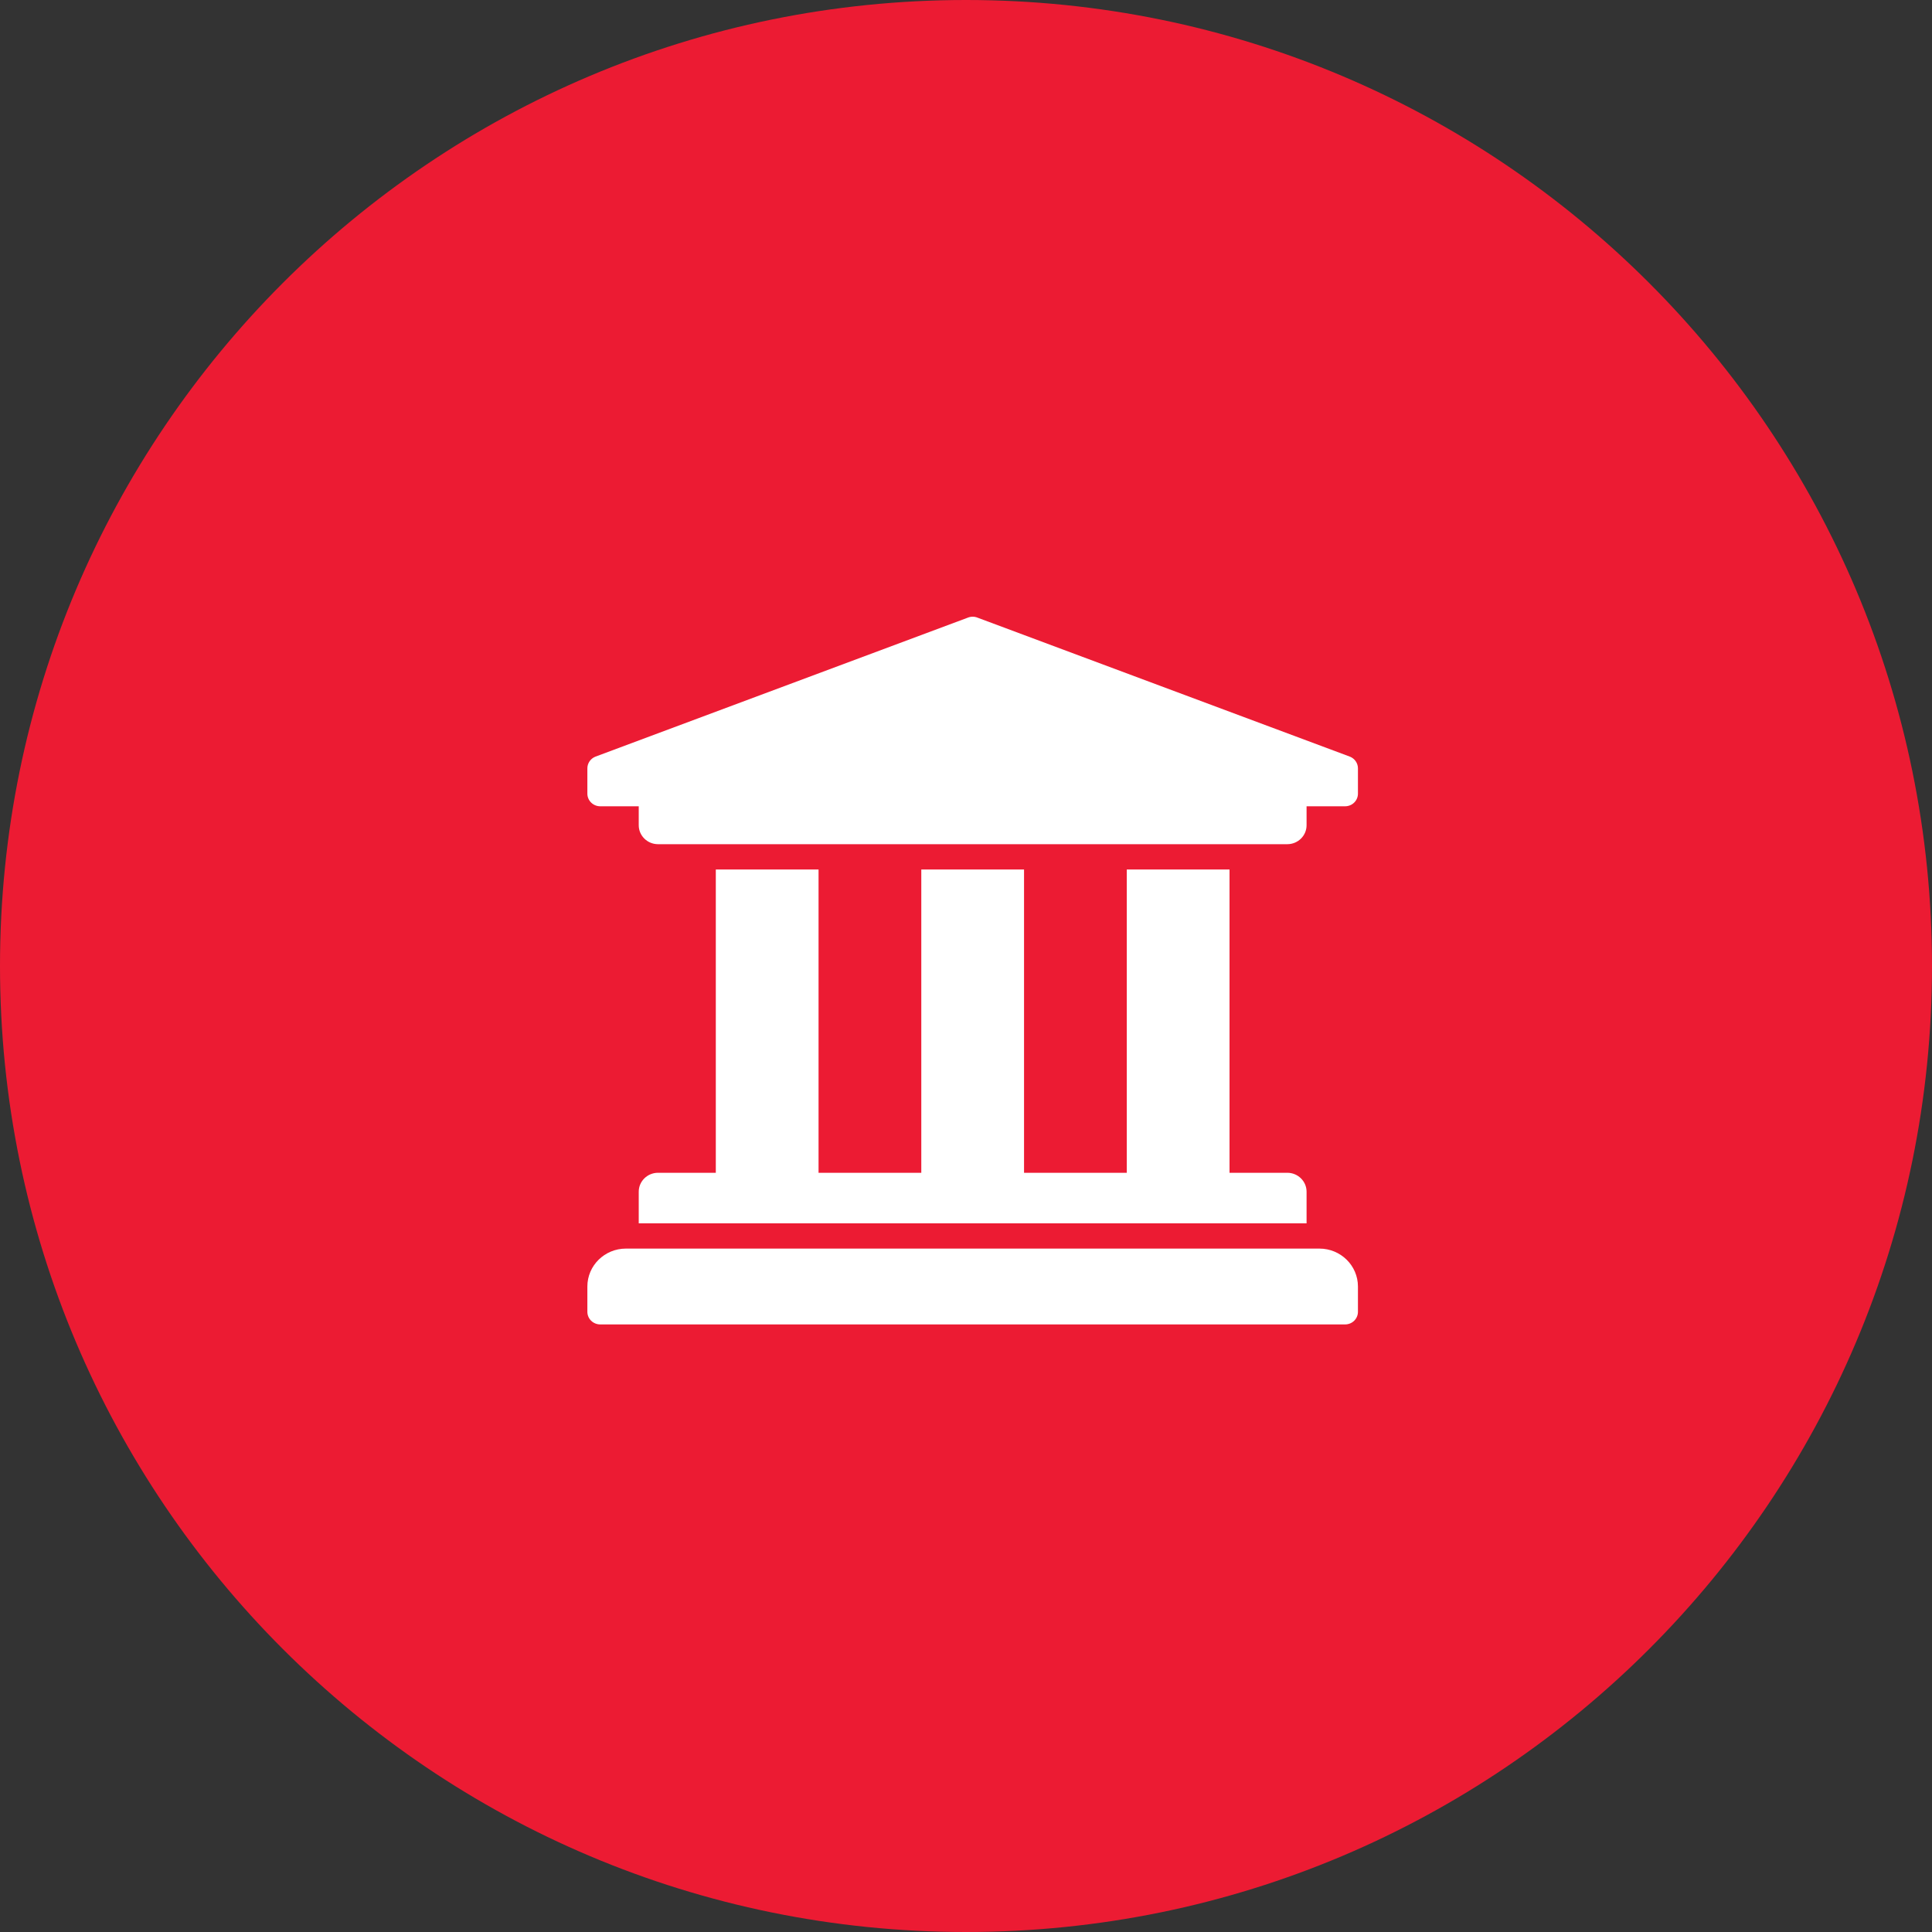
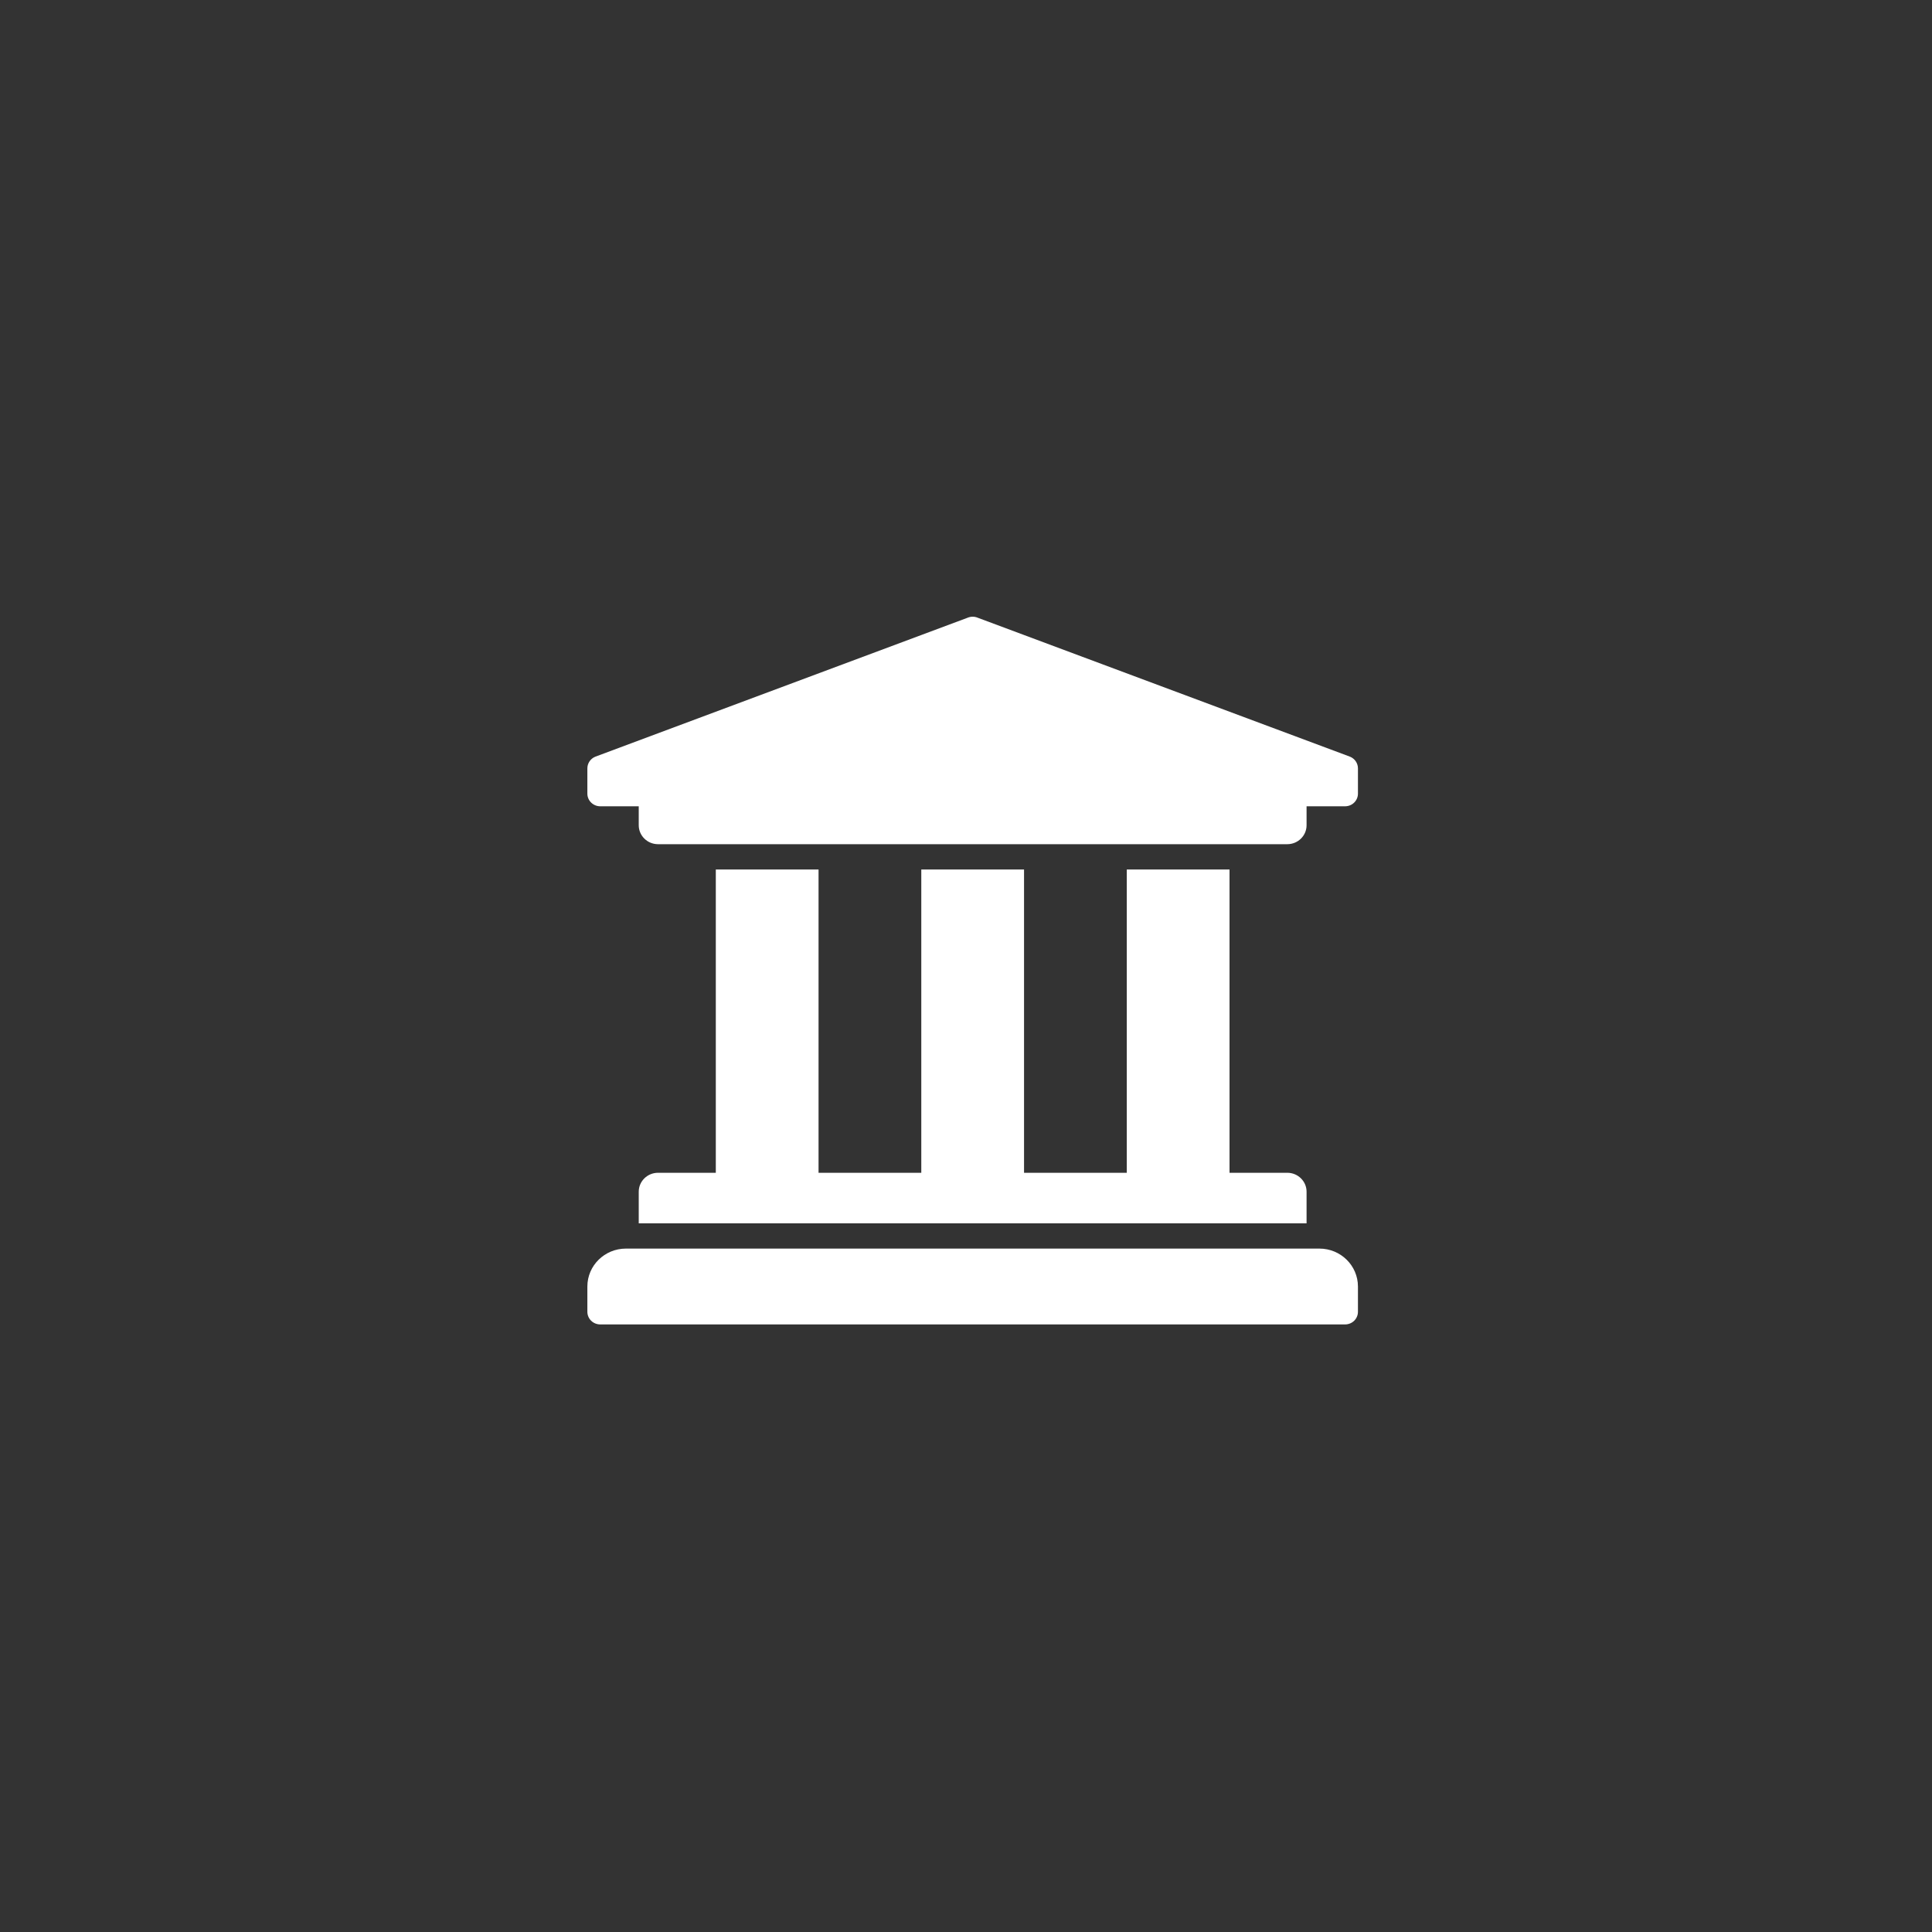
<svg xmlns="http://www.w3.org/2000/svg" width="100" height="100" viewBox="0 0 100 100" fill="none">
  <rect x="0" y="0" width="100" height="100" fill="#333333" stroke="none" />
-   <path d="M100 50C100 77.615 77.621 100 50 100C22.379 100 0 77.615 0 50C0 22.384 22.379 0 50 0C77.621 0 100 22.384 100 50Z" fill="#EC1B33" />
  <path d="M70.287 39.77V41.079C70.287 41.252 70.217 41.419 70.093 41.541C69.968 41.664 69.799 41.733 69.622 41.733H67.628V42.714C67.628 43.256 67.182 43.695 66.631 43.695H34.059C33.508 43.695 33.061 43.256 33.061 42.714V41.733H31.067C30.891 41.733 30.722 41.664 30.597 41.541C30.472 41.419 30.402 41.252 30.402 41.079V39.77C30.402 39.641 30.441 39.515 30.514 39.407C30.587 39.299 30.691 39.216 30.813 39.166L50.091 31.971C50.253 31.904 50.436 31.904 50.599 31.971L69.877 39.166C69.998 39.216 70.102 39.299 70.175 39.407C70.248 39.515 70.287 39.641 70.287 39.77ZM68.293 64.627H32.397C31.295 64.627 30.402 65.506 30.402 66.59V67.898C30.402 68.072 30.472 68.238 30.597 68.361C30.722 68.483 30.891 68.552 31.067 68.552H69.622C69.799 68.552 69.968 68.483 70.093 68.361C70.217 68.238 70.287 68.072 70.287 67.898V66.59C70.287 65.506 69.394 64.627 68.293 64.627ZM37.05 45.004V60.703H34.059C33.508 60.703 33.061 61.142 33.061 61.684V63.319H67.628V61.684C67.628 61.142 67.182 60.703 66.631 60.703H63.64V45.004H58.322V60.703H53.004V45.004H47.686V60.703H42.368V45.004H37.05Z" fill="white" />
</svg>